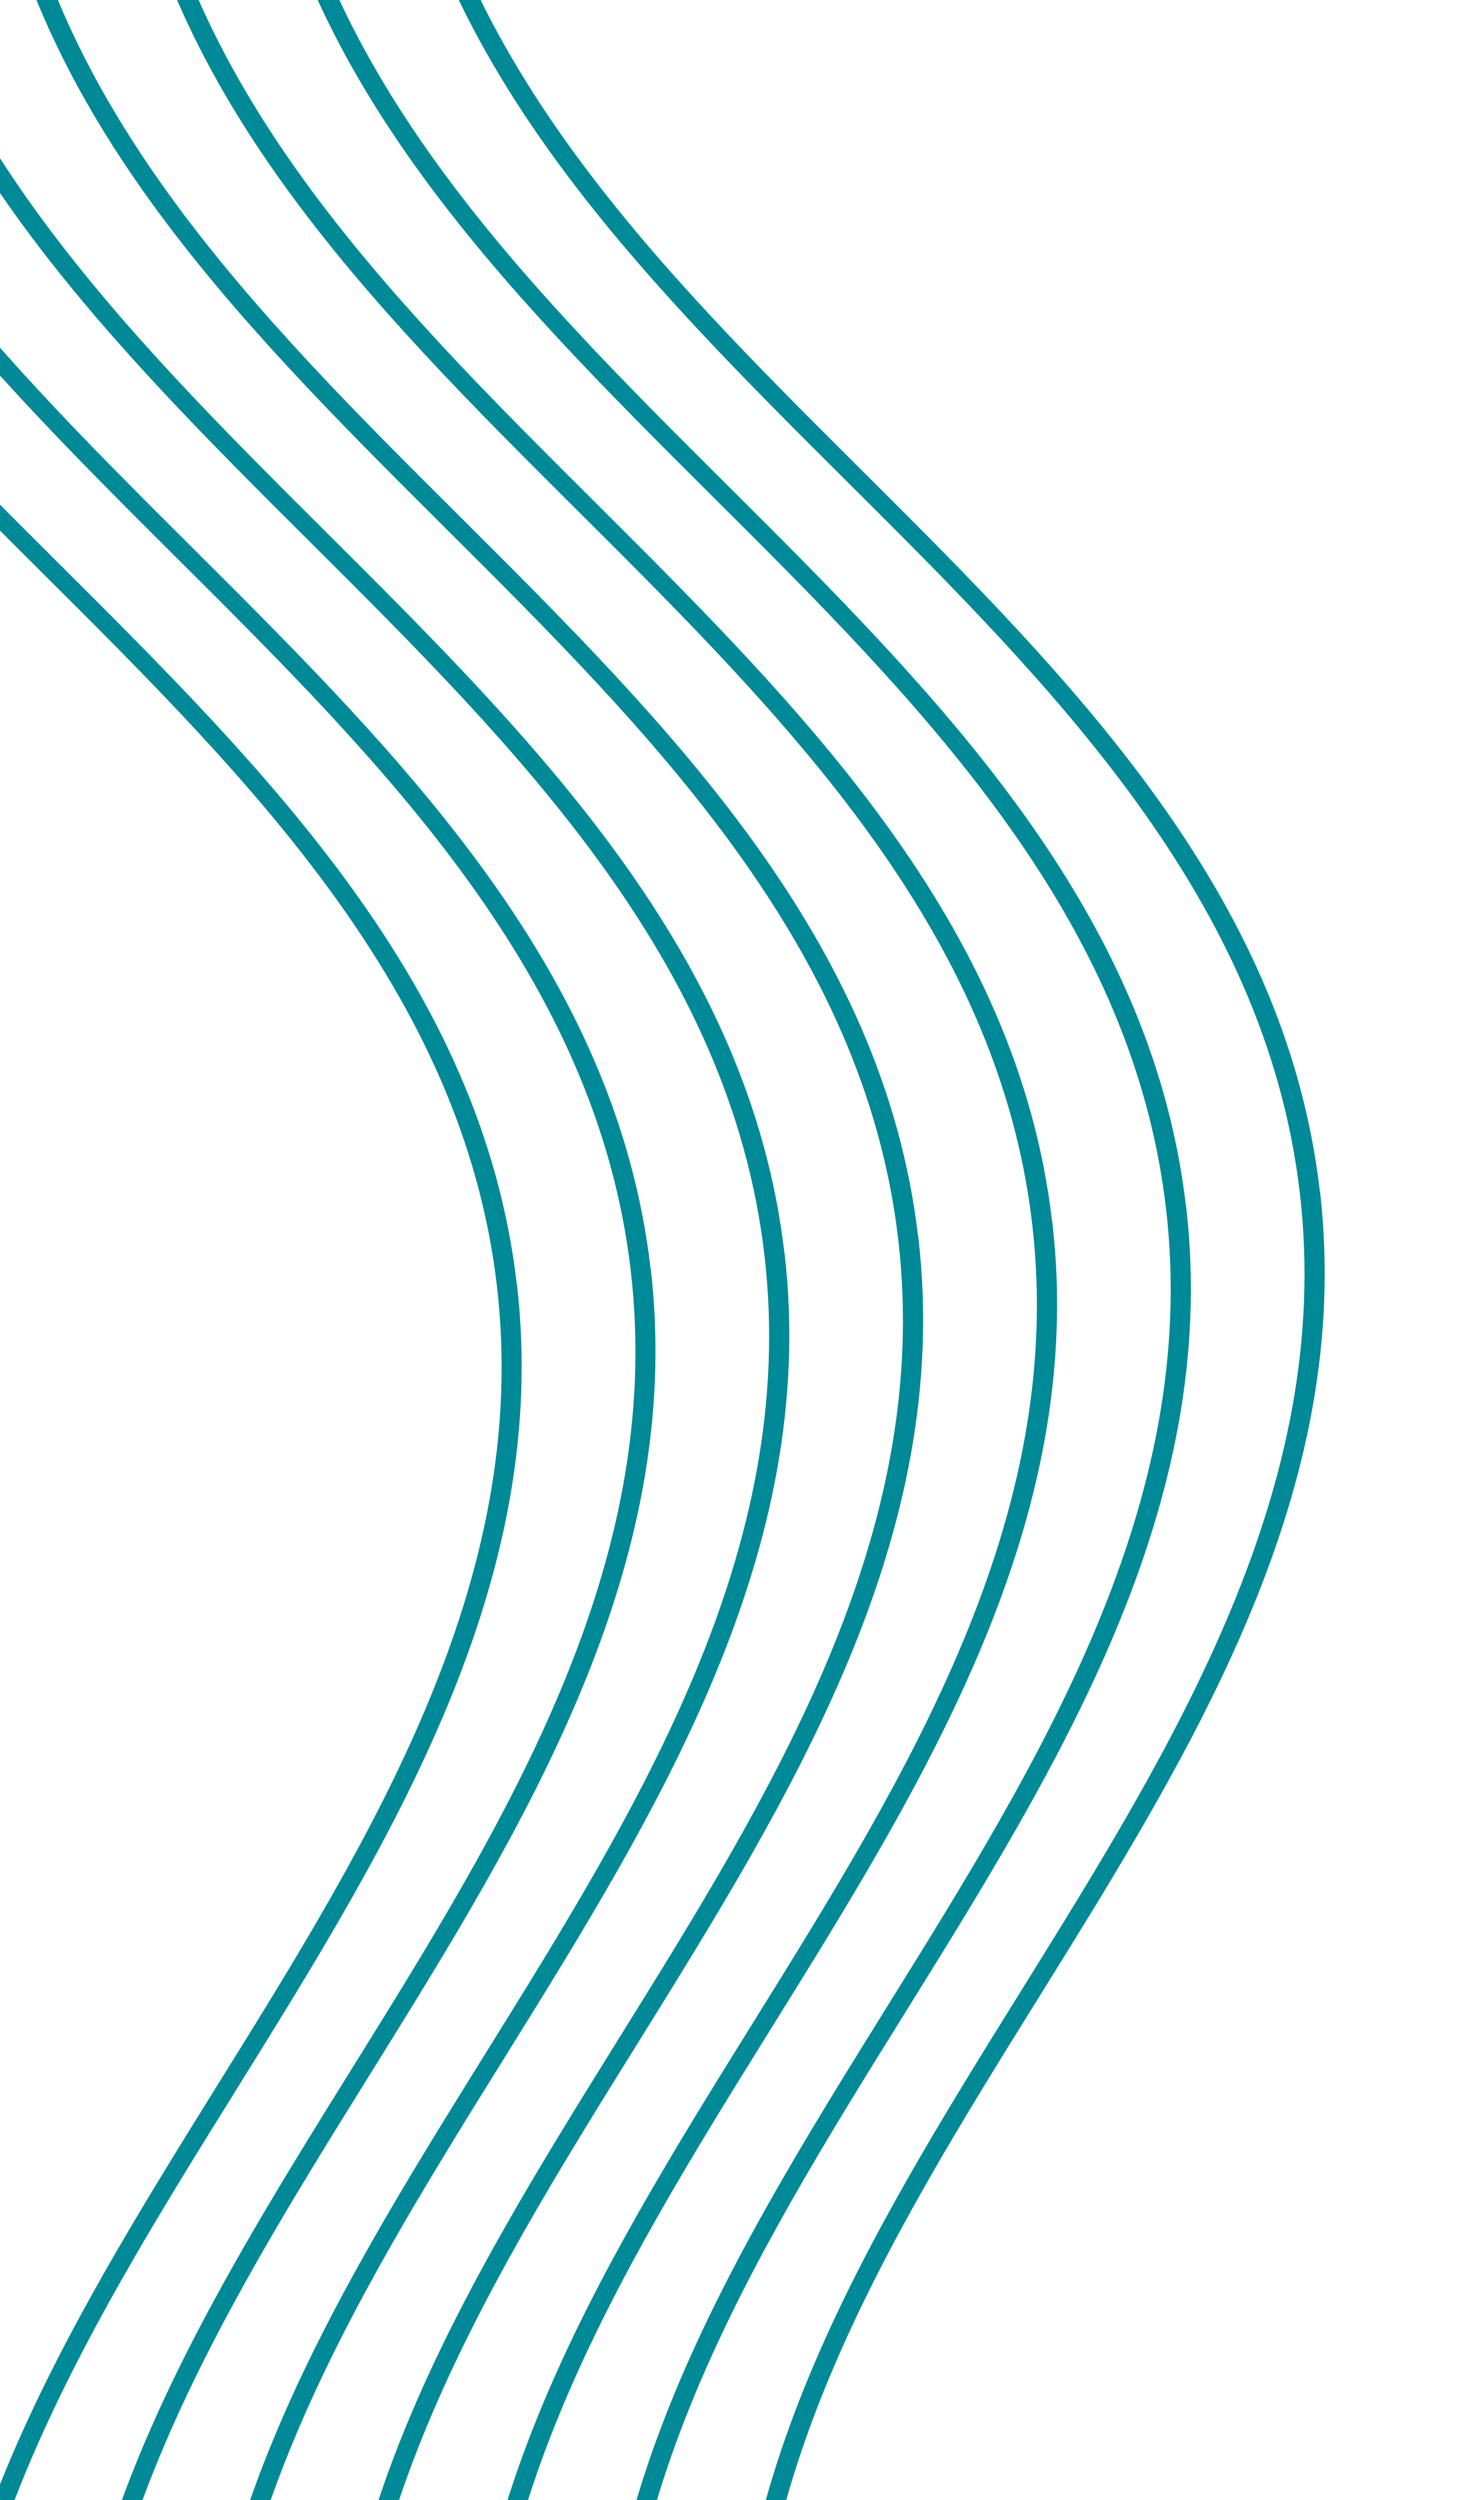
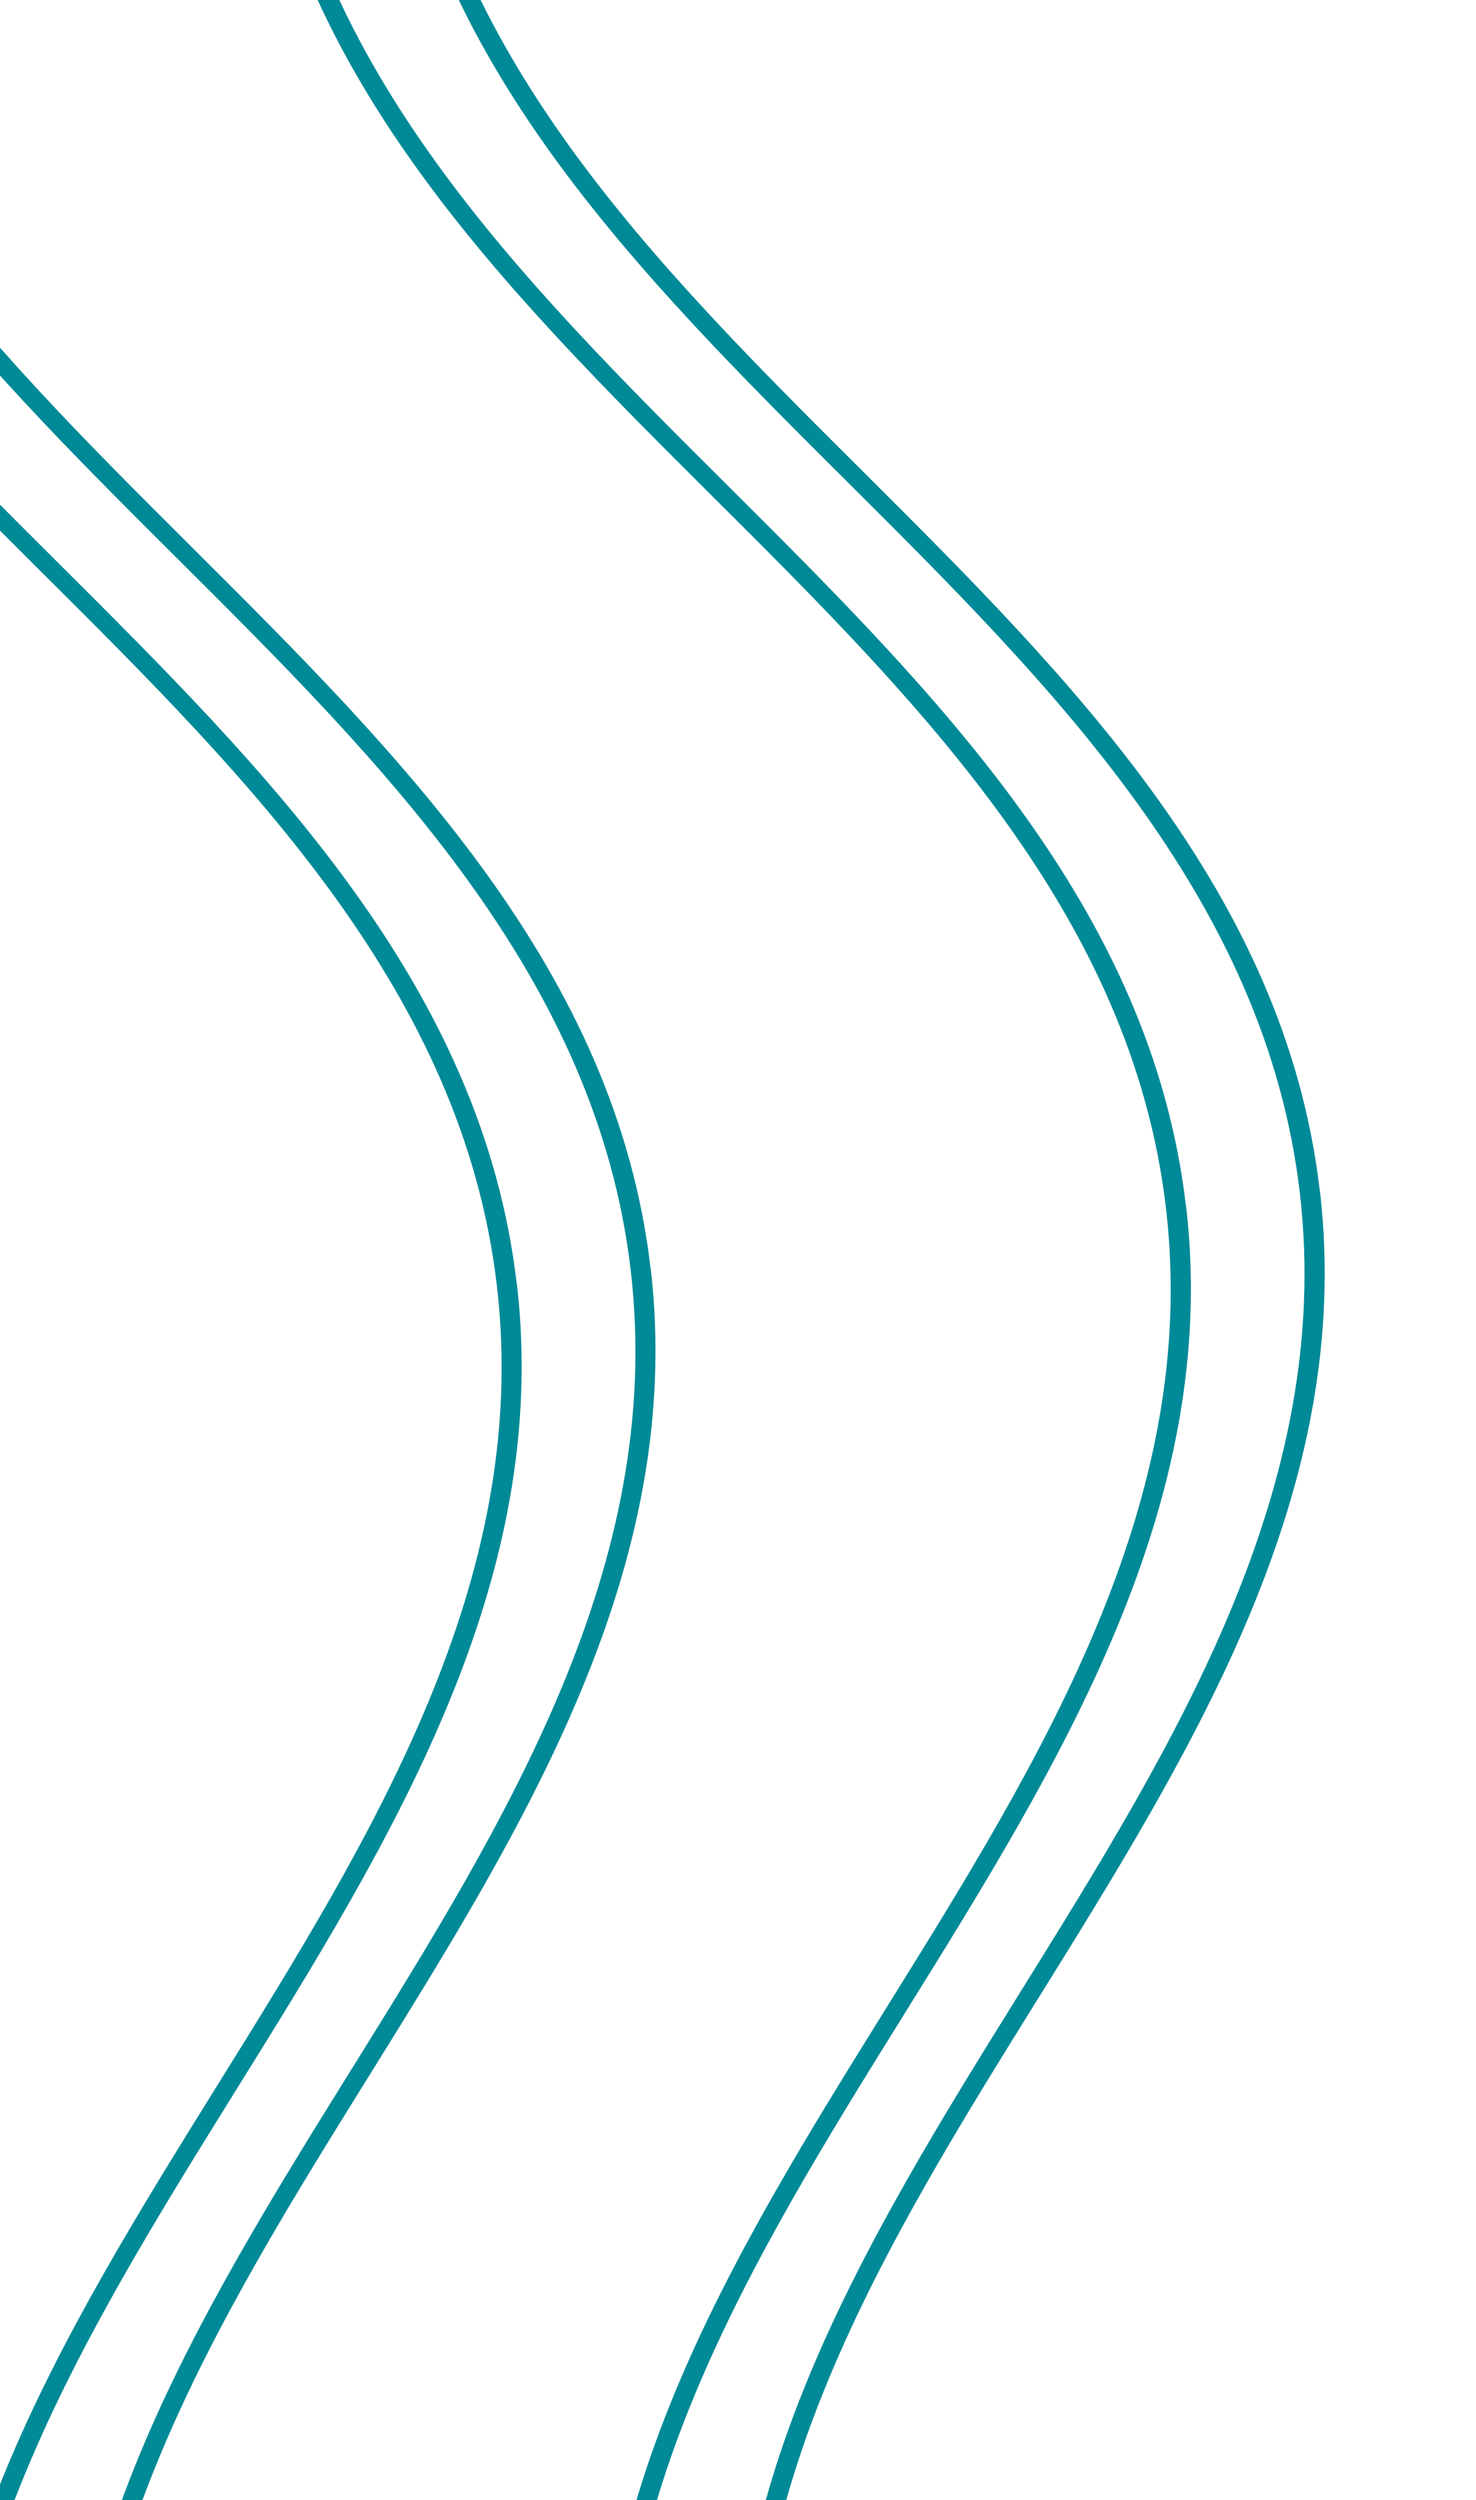
<svg xmlns="http://www.w3.org/2000/svg" width="319" height="540" viewBox="0 0 319 540" fill="none">
  <path d="M285.273 257.241C292.752 321.752 258.075 377.475 224.555 431.371C191.277 484.849 156.845 540.175 164.22 603.785C171.595 667.396 217.744 713.379 262.374 757.824C286.287 781.641 311.024 806.274 329.61 833.4L325.722 835.045C307.28 808.163 282.671 783.623 258.828 759.907C213.866 715.11 167.358 668.799 159.879 604.289C152.4 539.778 187.077 484.055 220.597 430.159C253.875 376.681 288.307 321.355 280.932 257.745C273.557 194.134 227.408 148.151 182.749 103.709C137.786 58.912 91.279 12.601 83.799 -51.909L88.112 -52.409C95.489 11.223 141.636 57.185 186.295 101.627C231.257 146.424 277.765 192.734 285.244 257.245L285.273 257.241Z" fill="#008996" />
  <path d="M256.353 260.593C263.832 325.103 229.155 380.827 195.635 434.723C162.357 488.2 127.925 543.526 135.3 607.137C142.675 670.748 188.824 716.731 233.454 761.176C257.367 784.993 282.104 809.626 300.69 836.752L296.802 838.397C278.36 811.514 253.751 786.975 229.908 763.258C184.946 718.461 138.438 672.15 130.959 607.64C123.48 543.13 158.157 487.406 191.677 433.51C224.955 380.033 259.387 324.707 252.012 261.096C244.637 197.486 198.488 151.502 153.829 107.061C108.866 62.264 62.359 15.953 54.88 -48.557L59.192 -49.057C66.569 14.575 112.716 60.537 157.375 104.978C202.338 149.775 248.845 196.086 256.324 260.596L256.353 260.593Z" fill="#008996" />
-   <path d="M227.43 263.944C234.909 328.454 200.231 384.178 166.711 438.074C133.434 491.551 99.03 546.874 106.405 610.485C113.78 674.095 159.929 720.079 204.56 764.523C228.473 788.34 253.209 812.974 271.795 840.1L267.907 841.744C249.466 814.862 224.857 790.322 201.014 766.606C156.051 721.809 109.544 675.498 102.064 610.988C94.585 546.477 129.263 490.754 162.783 436.858C196.06 383.381 230.464 328.058 223.089 264.447C215.714 200.836 169.565 154.853 124.934 110.408C79.943 65.615 33.464 19.301 25.985 -45.21L30.297 -45.71C37.675 17.922 83.821 63.885 128.452 108.329C173.414 153.126 219.922 199.437 227.401 263.947L227.43 263.944Z" fill="#008996" />
-   <path d="M198.482 267.302C205.961 331.812 171.284 387.536 137.764 441.432C104.486 494.909 70.054 550.235 77.429 613.846C84.804 677.457 130.953 723.44 175.583 767.885C199.496 791.702 224.232 816.335 242.819 843.461L238.931 845.106C220.489 818.223 195.88 793.684 172.037 769.967C127.075 725.17 80.567 678.859 73.088 614.349C65.609 549.839 100.286 494.115 133.806 440.219C167.084 386.742 201.516 331.416 194.141 267.805C186.766 204.194 140.617 158.211 95.958 113.77C50.995 68.973 4.488 22.662 -2.992 -41.848L1.321 -42.348C8.698 21.284 54.845 67.246 99.504 111.687C144.466 156.484 190.974 202.795 198.453 267.305L198.482 267.302Z" fill="#008996" />
-   <path d="M169.56 270.655C177.039 335.165 142.361 390.889 108.841 444.785C75.564 498.262 41.16 553.585 48.535 617.195C55.91 680.806 102.059 726.79 146.69 771.234C170.603 795.051 195.339 819.685 213.925 846.811L210.037 848.455C191.596 821.573 166.987 797.033 143.144 773.317C98.181 728.52 51.674 682.209 44.194 617.699C36.715 553.188 71.393 497.465 104.913 443.569C138.19 390.092 172.594 334.769 165.219 271.158C157.844 207.547 111.695 161.564 67.064 117.119C22.073 72.326 -24.406 26.012 -31.885 -38.499L-27.573 -38.999C-20.195 24.633 25.951 70.595 70.582 115.04C115.544 159.837 162.052 206.148 169.531 270.658L169.56 270.655Z" fill="#008996" />
  <path d="M140.639 274.006C148.118 338.517 113.44 394.24 79.92 448.136C46.643 501.614 12.239 556.936 19.614 620.547C26.989 684.158 73.138 730.141 117.769 774.586C141.682 798.403 166.418 823.036 185.004 850.162L181.116 851.807C162.675 824.924 138.066 800.385 114.223 776.668C69.26 731.871 22.753 685.561 15.273 621.05C7.794 556.54 42.472 500.817 75.992 446.92C109.269 393.443 143.702 338.117 136.327 274.506C128.951 210.896 82.802 164.912 38.143 120.471C-6.819 75.674 -53.327 29.363 -60.806 -35.147L-56.494 -35.647C-49.116 27.985 -2.97 73.947 41.661 118.392C86.623 163.189 133.131 209.499 140.61 274.01L140.639 274.006Z" fill="#008996" />
  <path d="M111.718 277.36C119.197 341.87 84.52 397.594 50.999 451.49C17.722 504.967 -16.682 560.29 -9.307 623.901C-1.932 687.511 44.218 733.495 88.848 777.939C112.761 801.756 137.497 826.39 156.084 853.516L152.195 855.16C133.754 828.278 109.145 803.738 85.302 780.022C40.339 735.225 -6.168 688.914 -13.648 624.404C-21.127 559.894 13.551 504.17 47.071 450.274C80.348 396.797 114.781 341.471 107.406 277.86C100.031 214.249 53.882 168.266 9.222 123.824C-35.74 79.028 -82.248 32.717 -89.727 -31.794L-85.415 -32.294C-78.037 31.338 -31.891 77.3 12.74 121.745C57.702 166.542 104.21 212.853 111.689 277.363L111.718 277.36Z" fill="#008996" />
</svg>